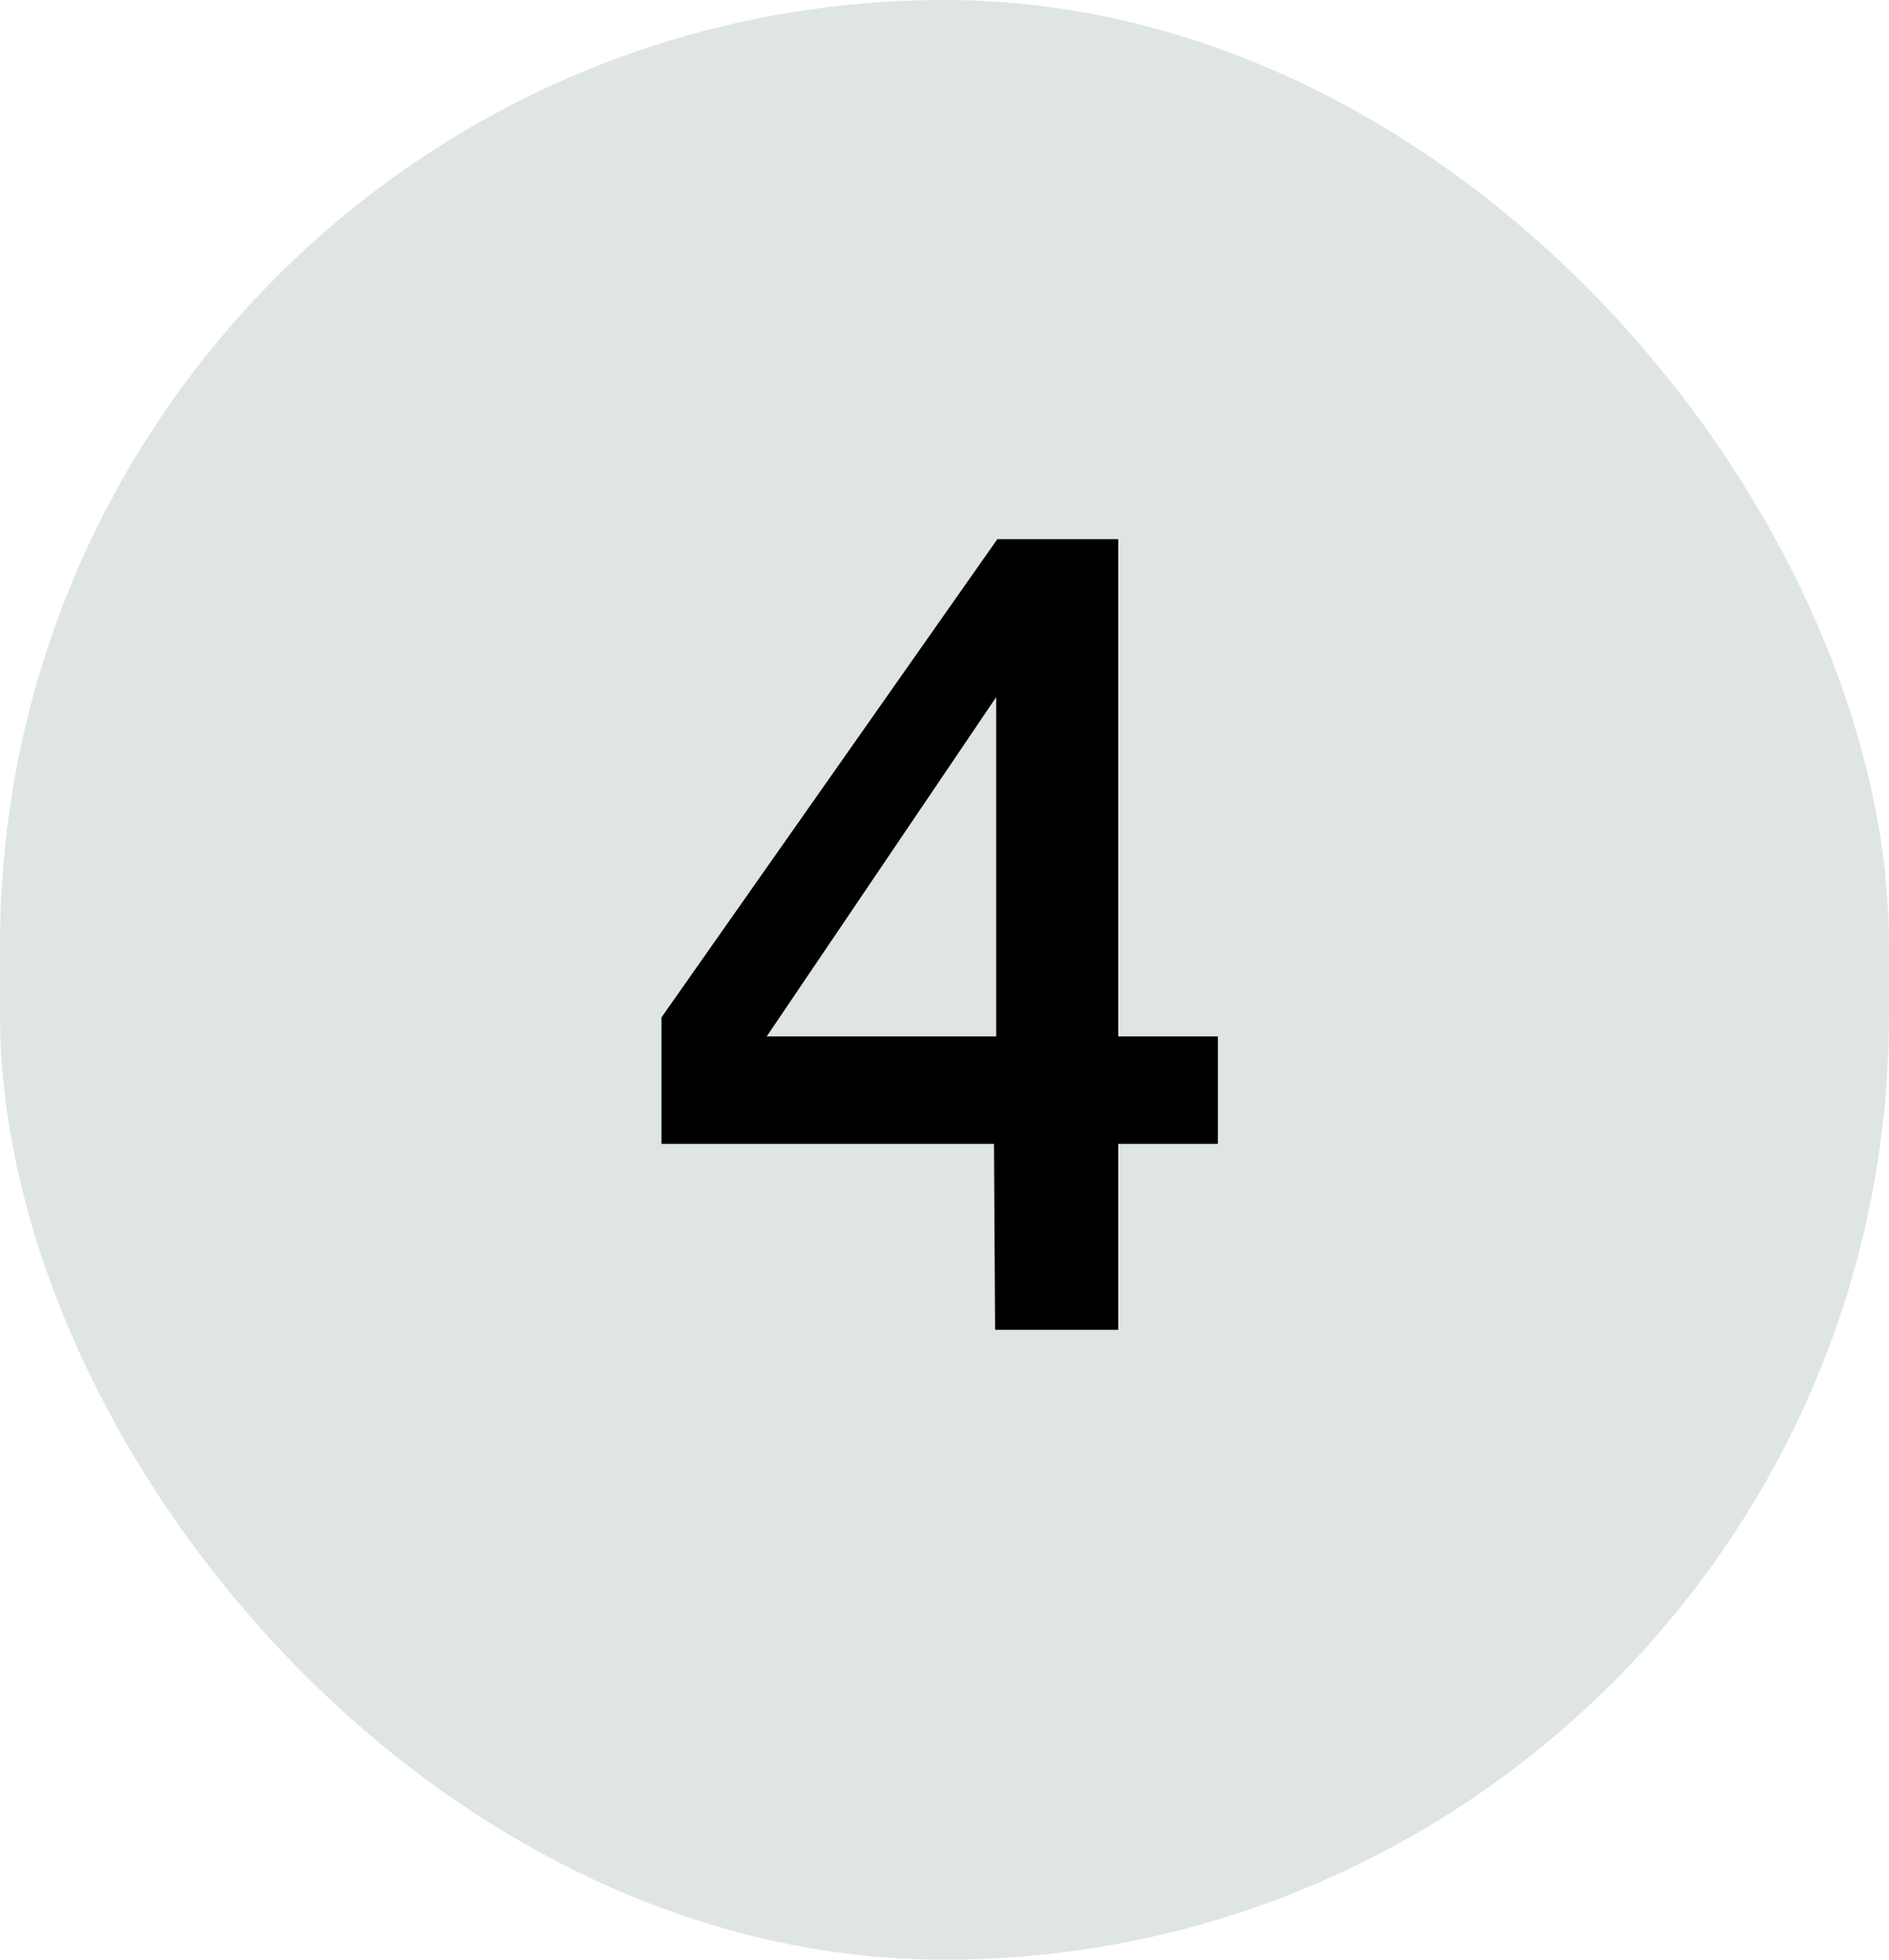
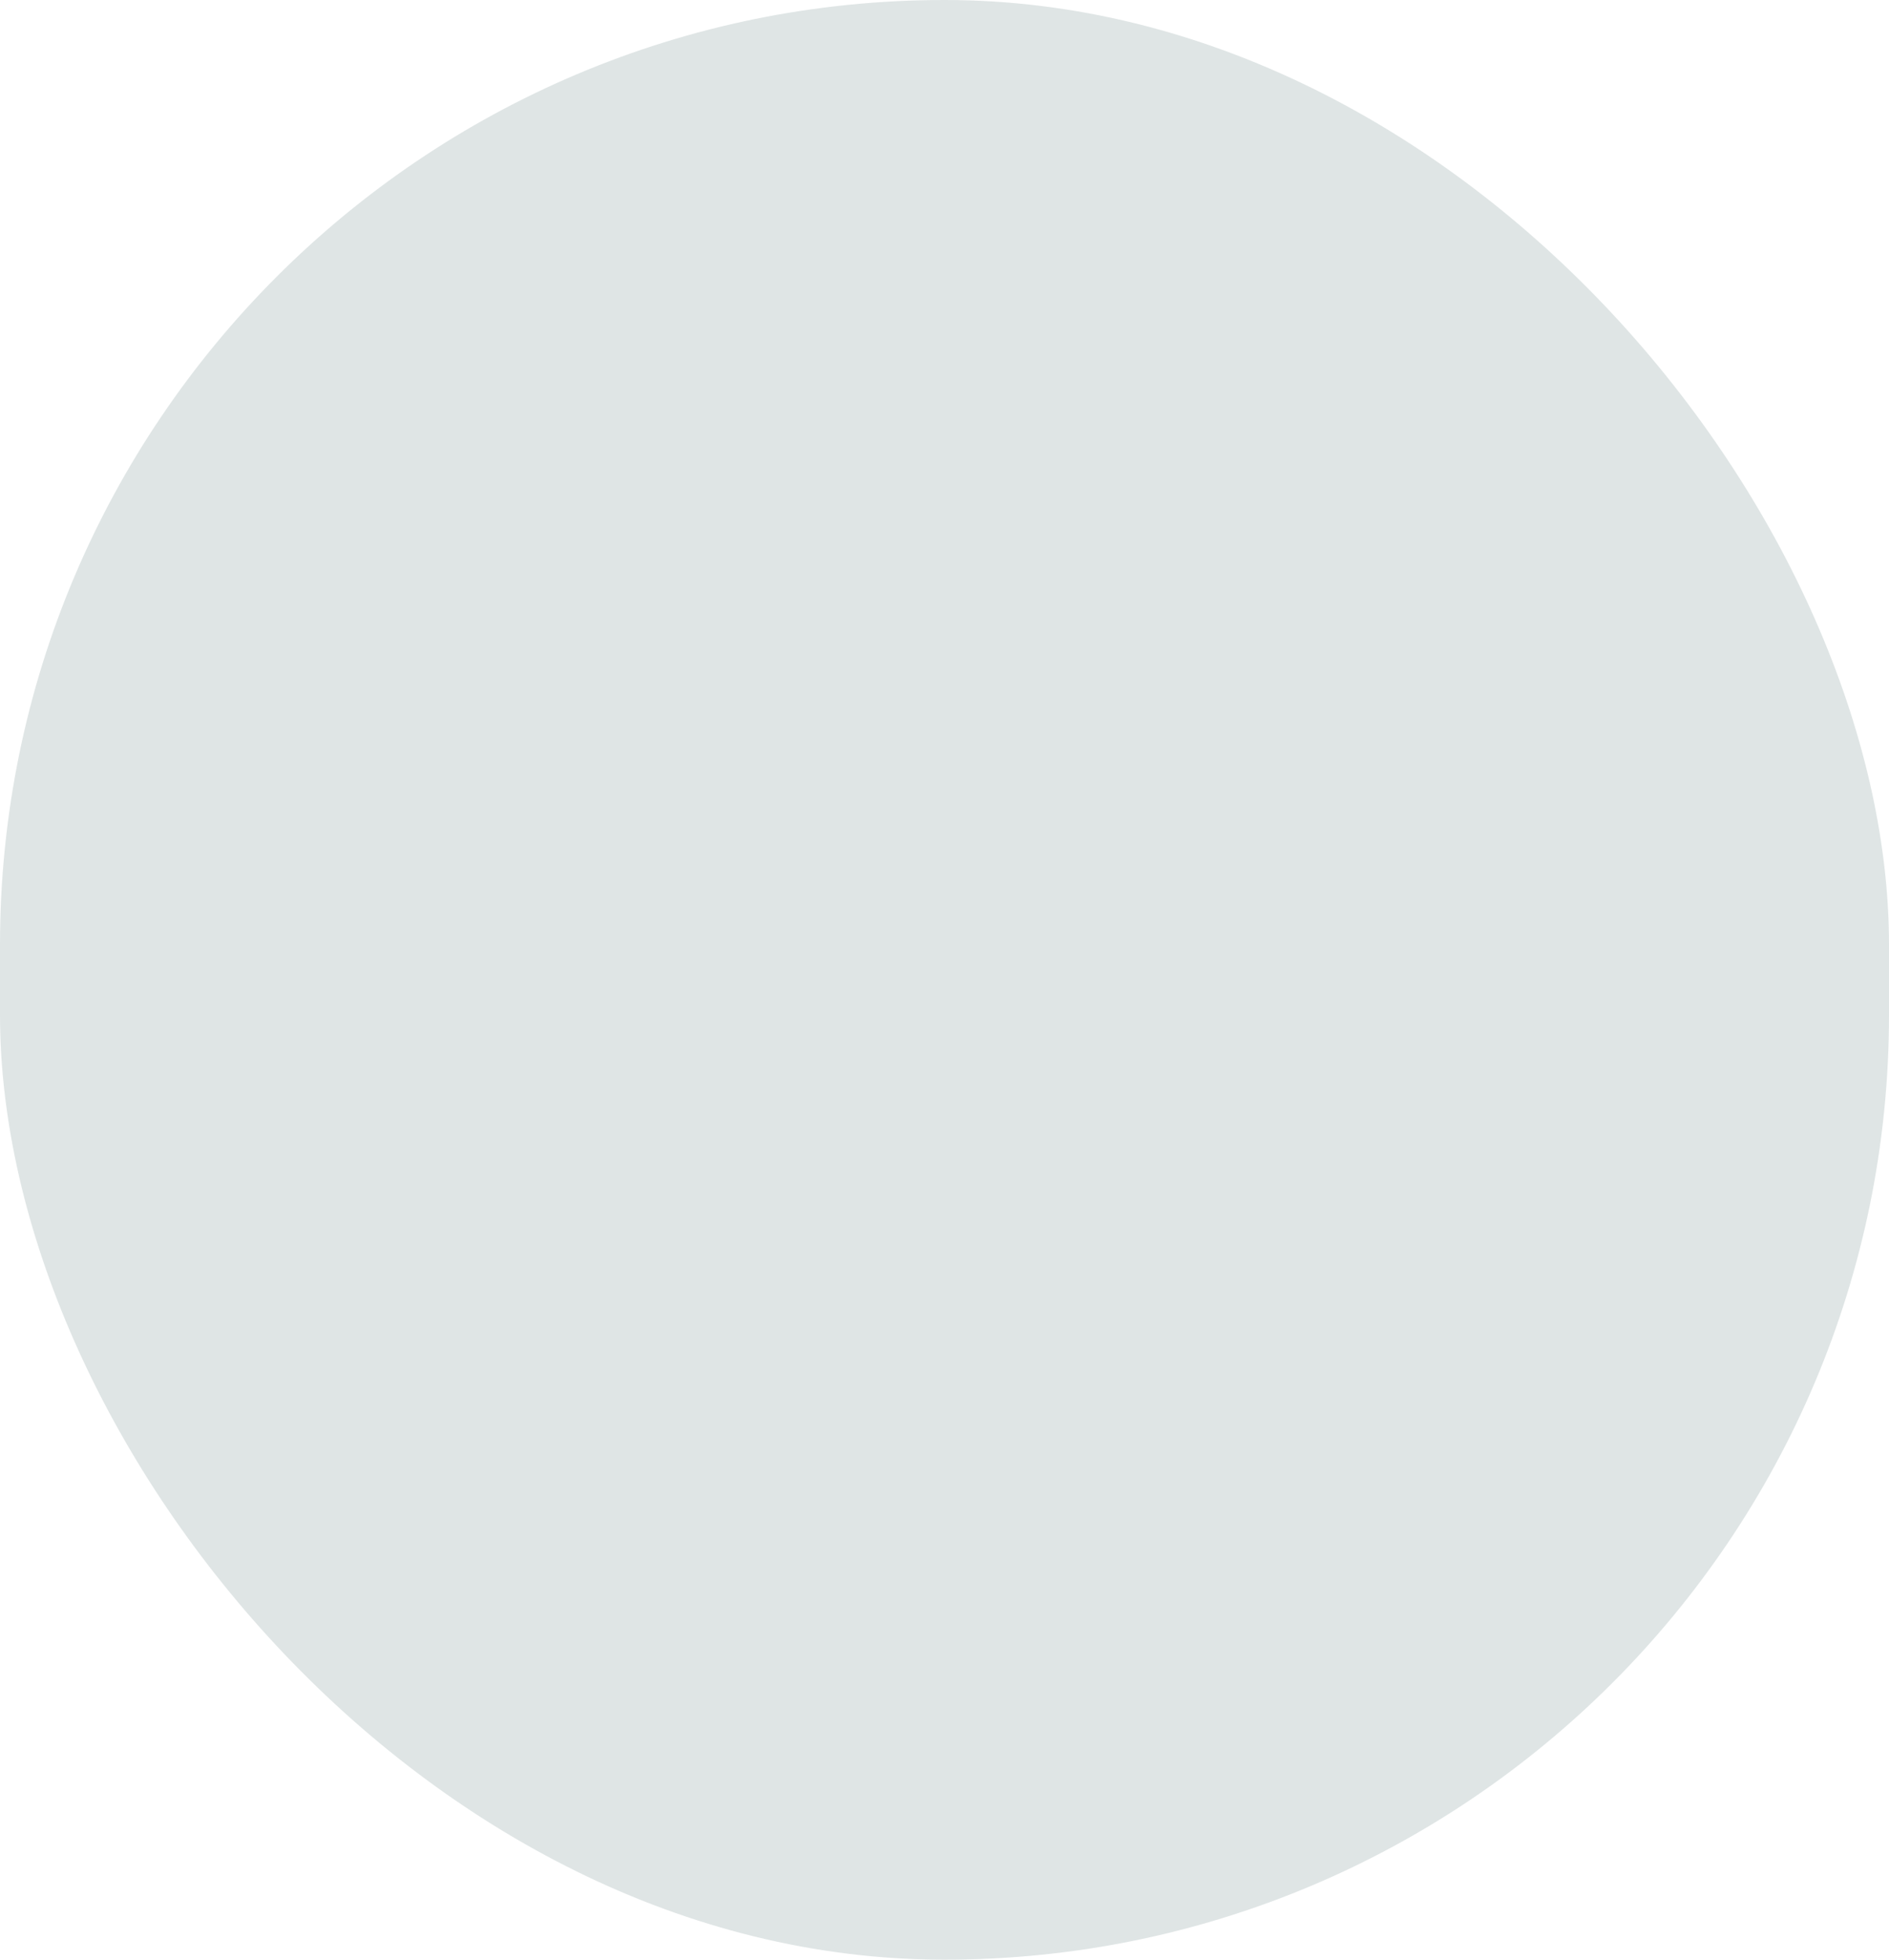
<svg xmlns="http://www.w3.org/2000/svg" width="27" height="28" viewBox="0 0 27 28" fill="none">
  <rect width="27" height="28" rx="13.5" fill="#DFE5E5" />
-   <path d="M17.407 14.808V16.344H15.983V19H14.223L14.207 16.344H9.455V14.536L14.255 7.704H15.983V14.808H17.407ZM14.239 14.808V9.96L10.959 14.808H14.239Z" fill="black" />
</svg>